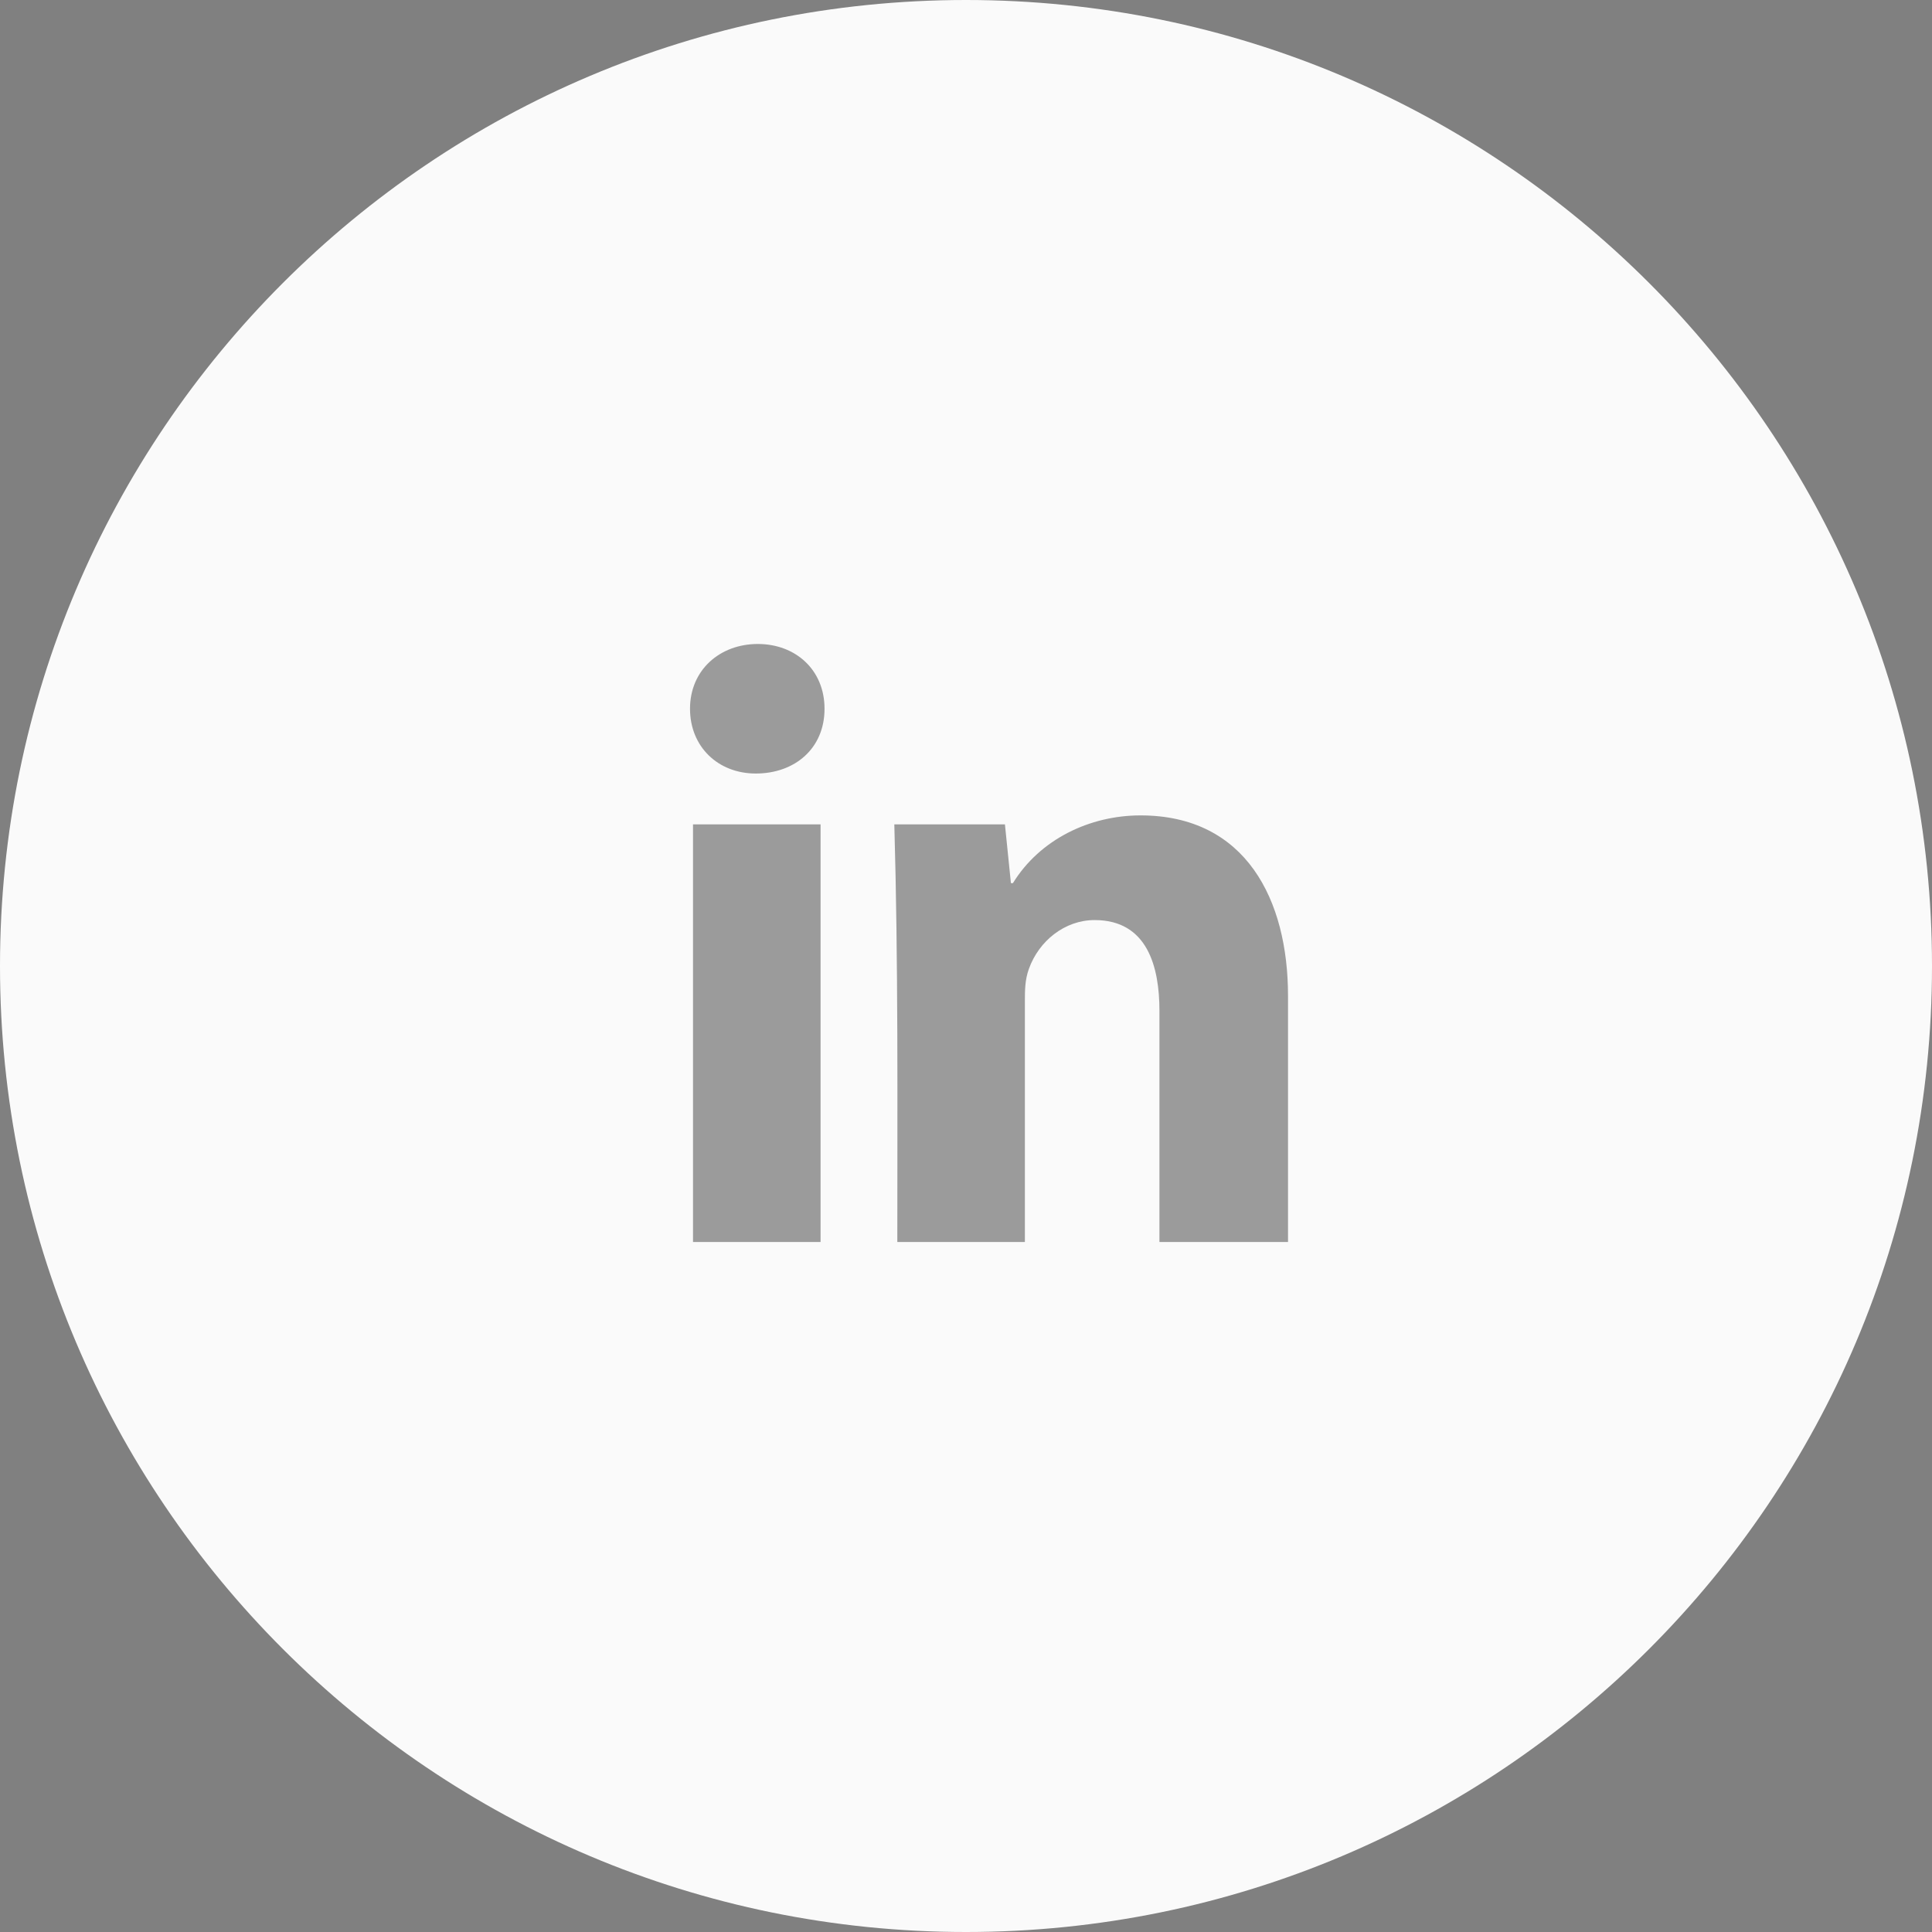
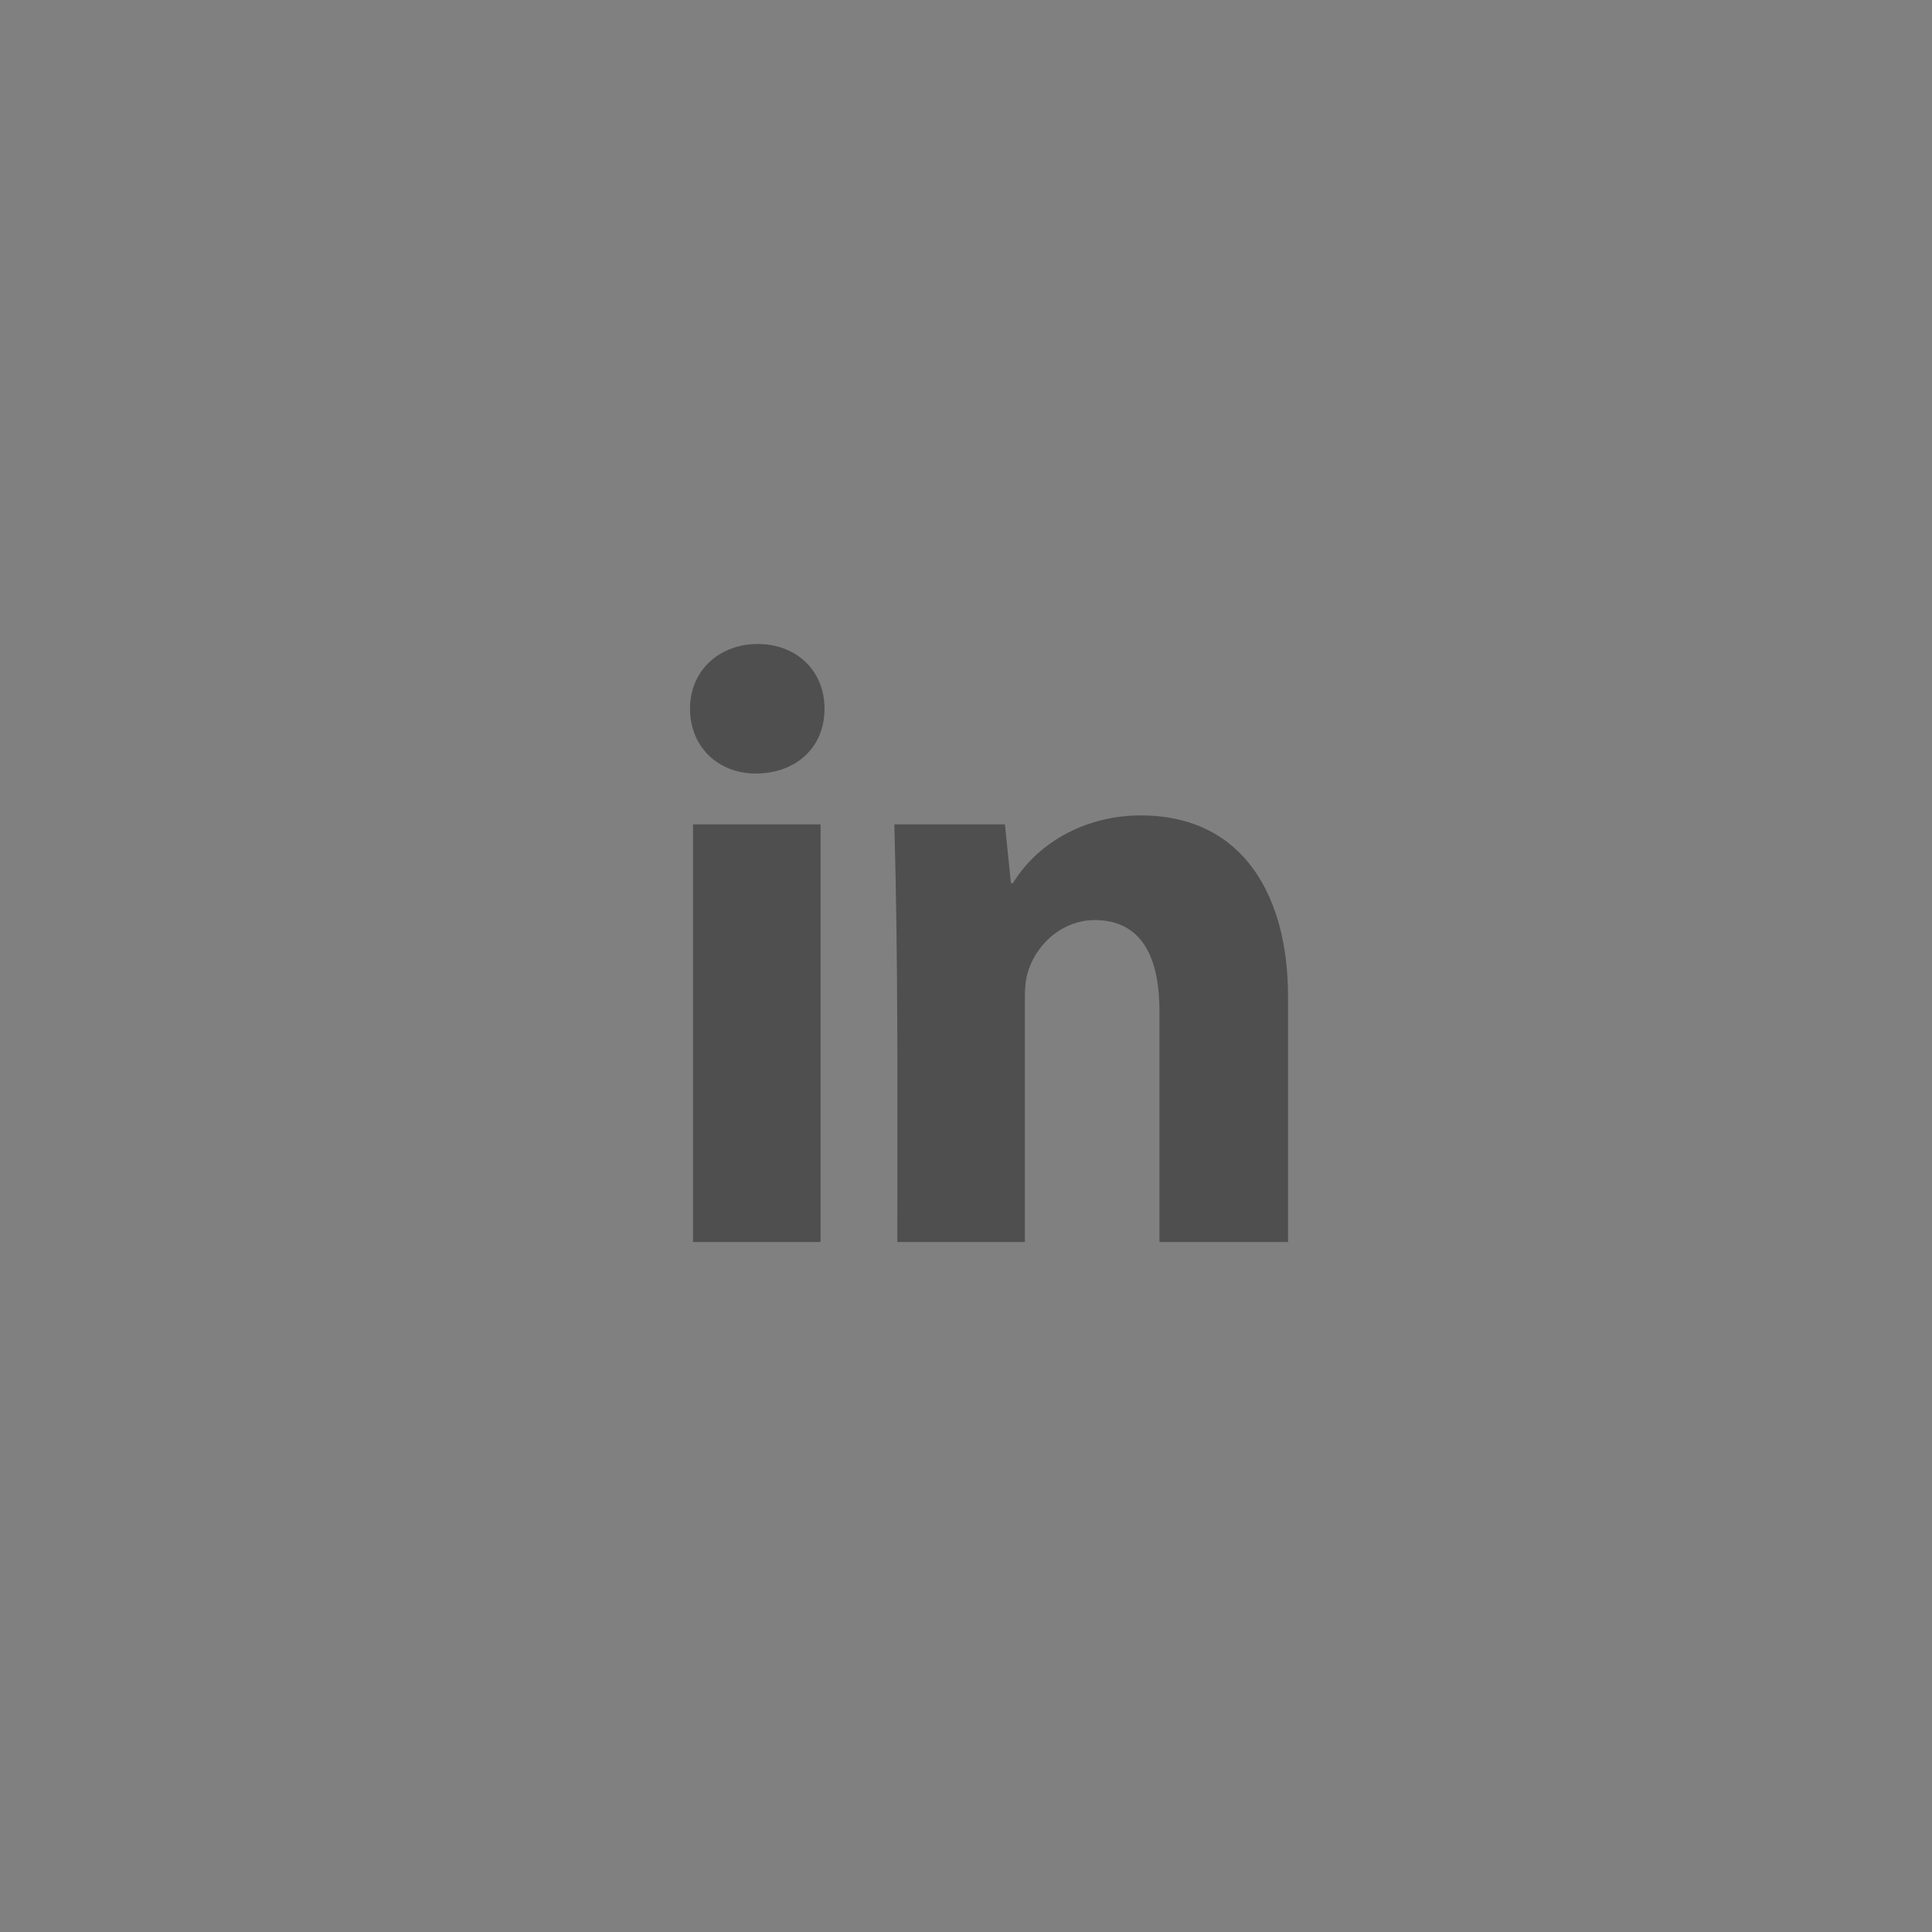
<svg xmlns="http://www.w3.org/2000/svg" width="40" height="40" viewBox="0 0 40 40" fill="none">
  <rect x="0" y="0" width="40" height="40" fill="#808080" stroke="none" />
-   <path fill-rule="evenodd" clip-rule="evenodd" d="M40 20C40 31.046 31.046 40 20 40C8.954 40 0 31.046 0 20C0 8.954 8.954 0 20 0C31.046 0 40 8.954 40 20Z" fill="#FAFAFA" />
  <path fill-rule="evenodd" clip-rule="evenodd" d="M24.005 25.714V20.927C24.005 20.019 23.757 19.049 22.663 19.049C22.044 19.049 21.508 19.482 21.302 20.06C21.219 20.287 21.219 20.514 21.219 20.741V25.714H18.578C18.578 22.825 18.598 19.957 18.516 17.068H20.806L20.93 18.285H20.971C21.529 17.378 22.56 16.882 23.613 16.882C25.8 16.882 26.667 18.636 26.667 20.617V25.714H24.005ZM14.348 25.714V17.068H16.989V25.714H14.348ZM15.689 13.333C16.473 13.333 17.071 13.87 17.071 14.674C17.071 15.5 16.452 16.015 15.648 16.015C14.863 16.015 14.286 15.458 14.286 14.674C14.286 13.87 14.905 13.333 15.689 13.333Z" fill="black" fill-opacity="0.38" />
</svg>